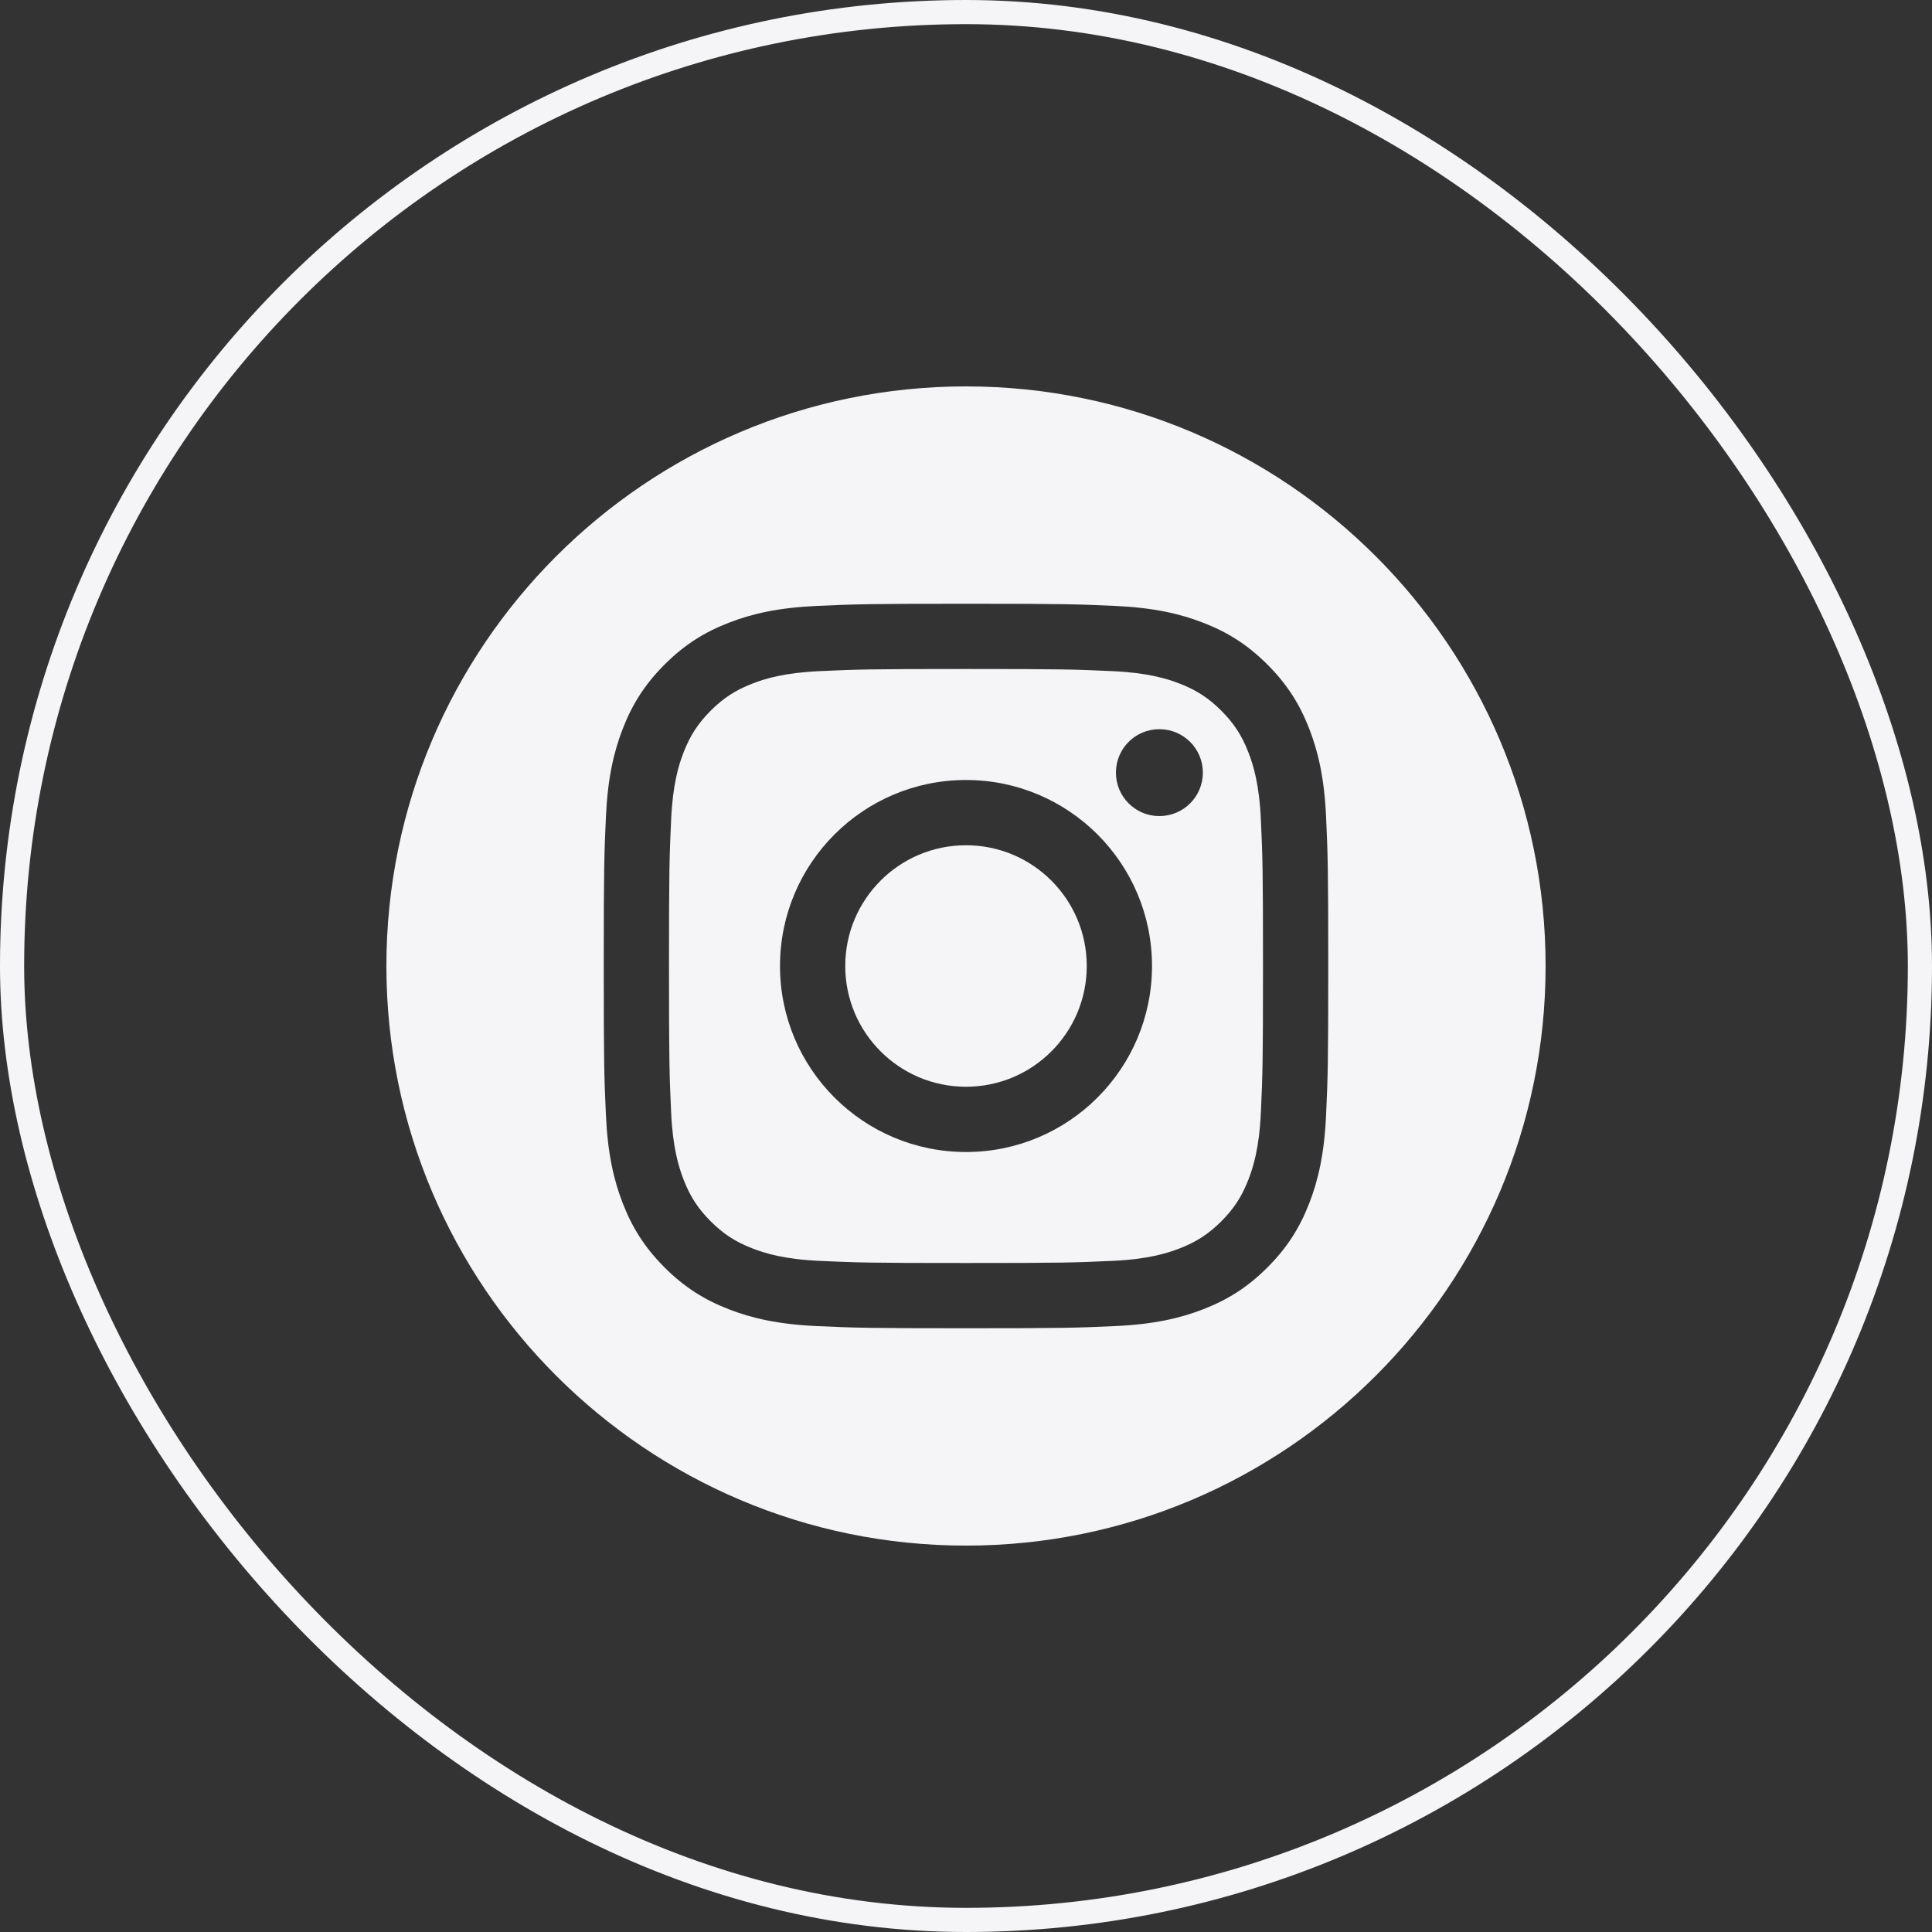
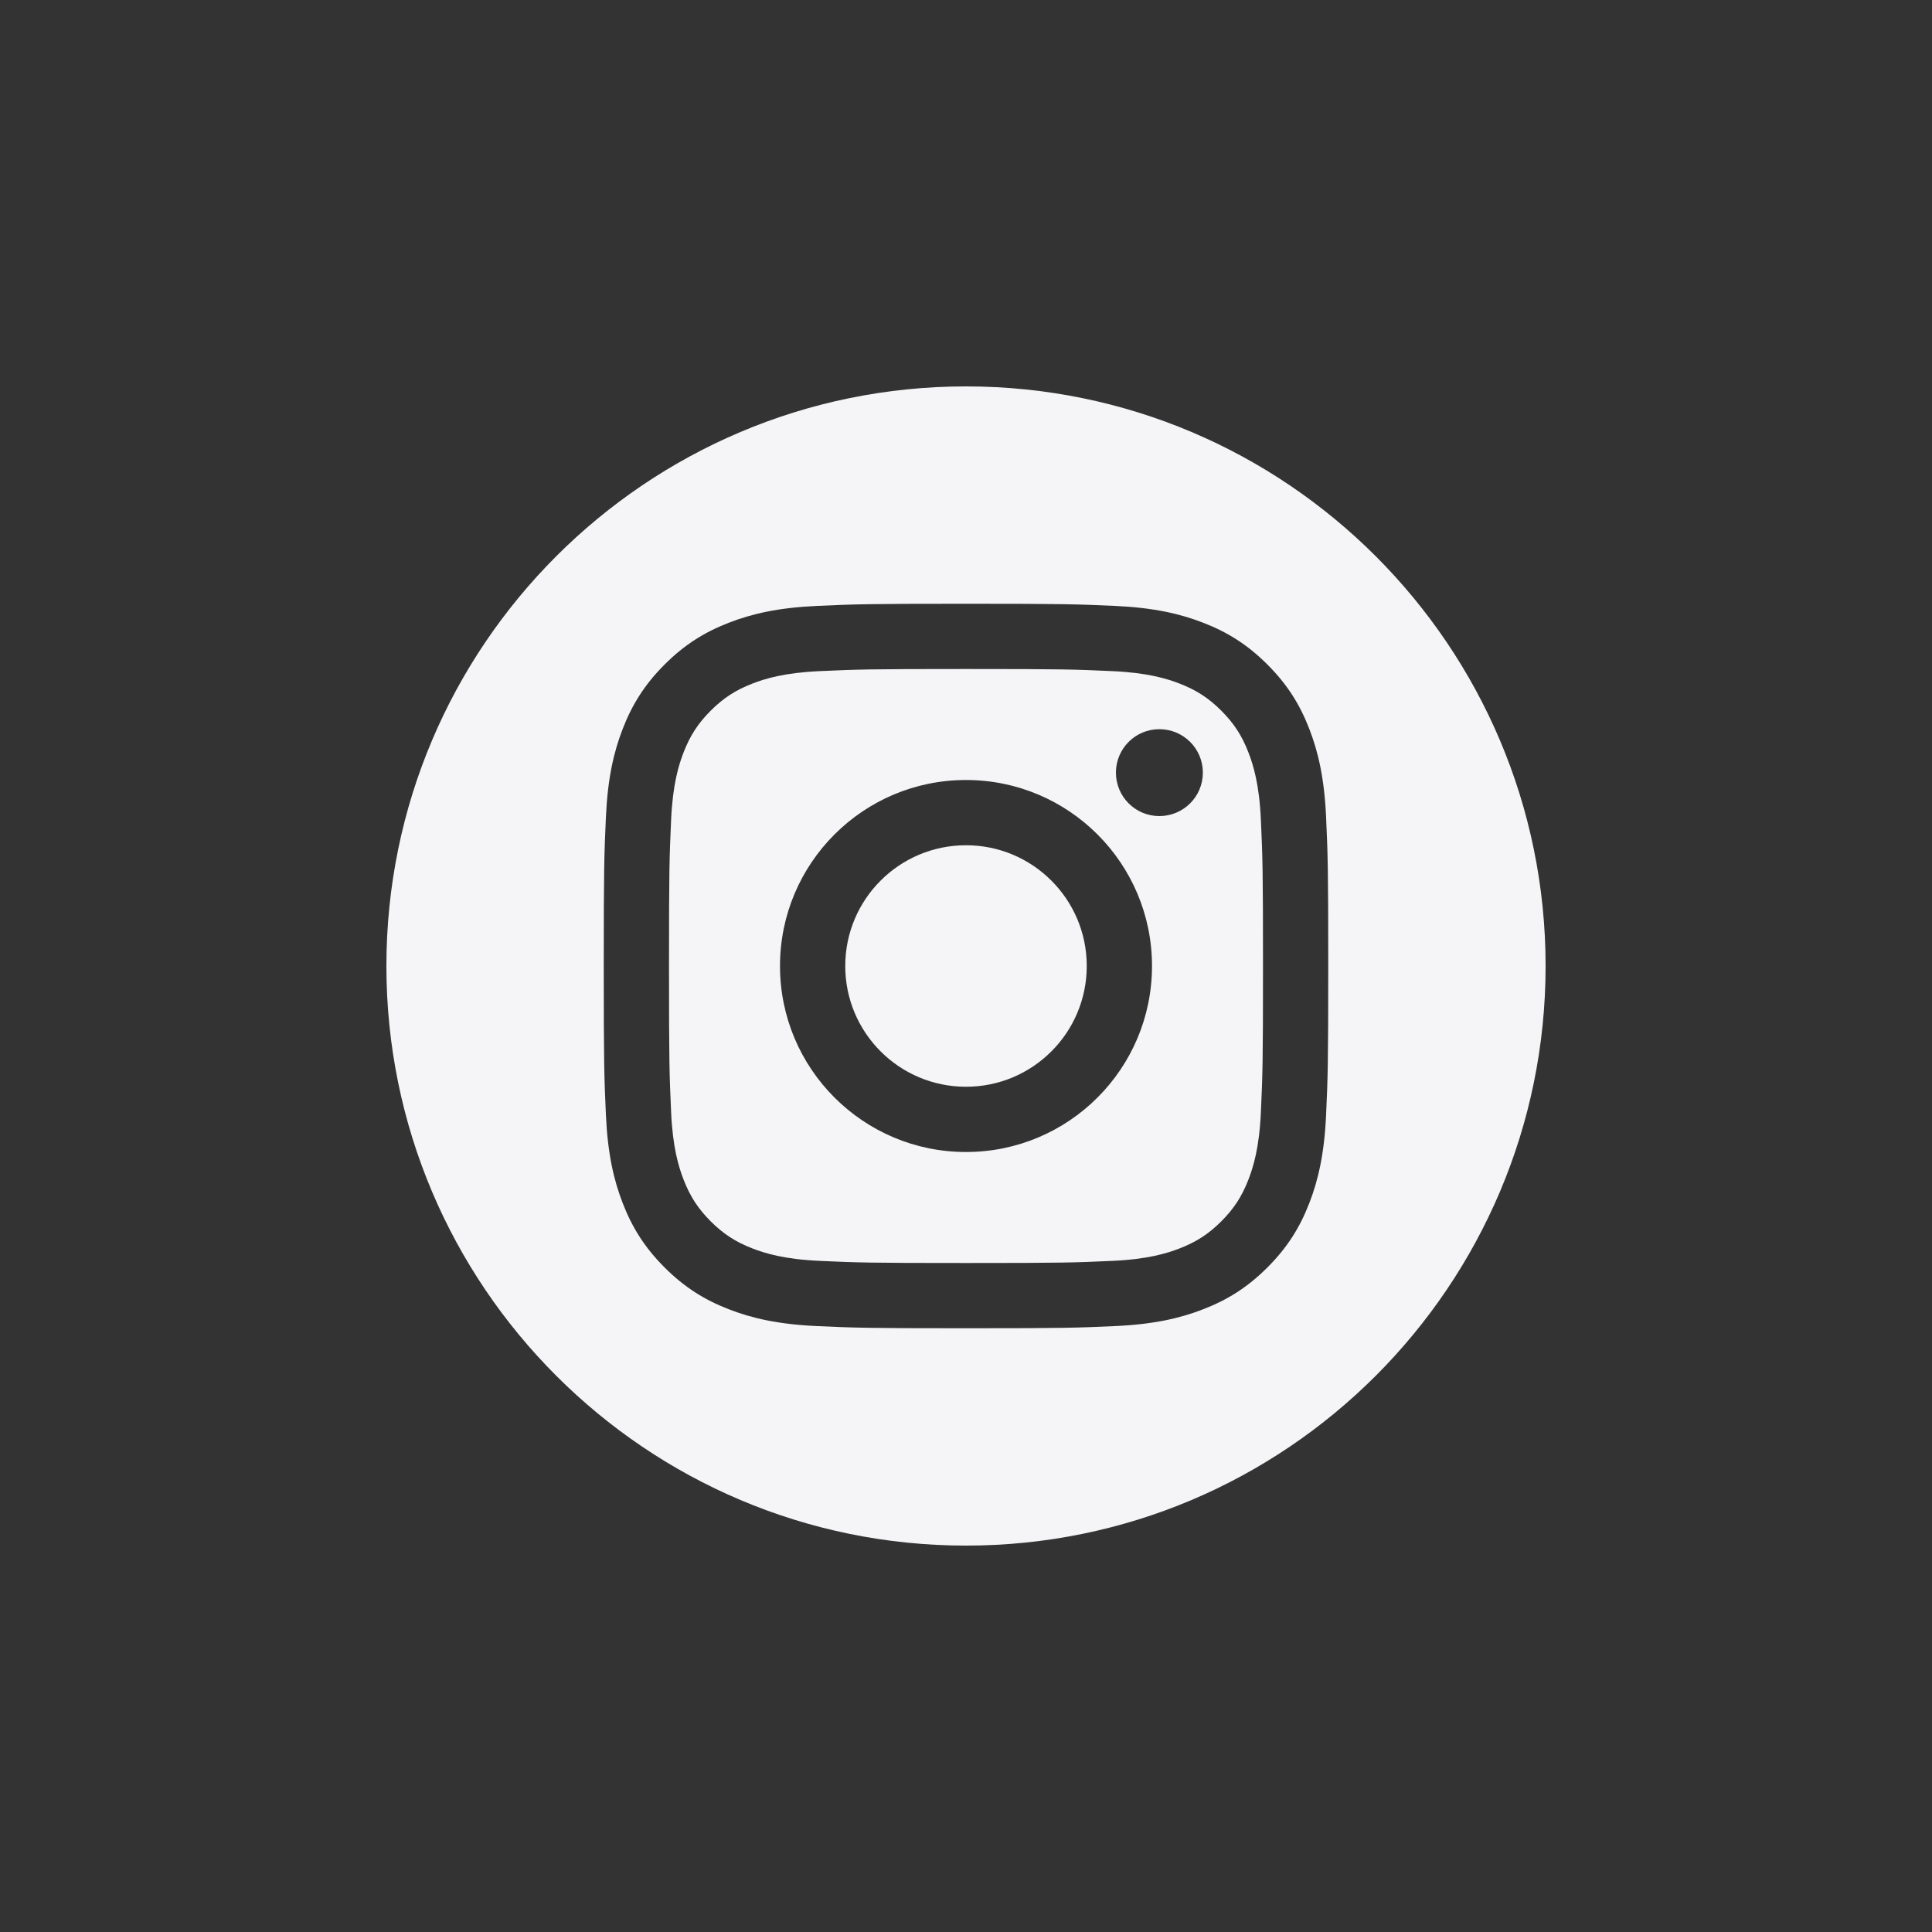
<svg xmlns="http://www.w3.org/2000/svg" width="40" height="40" viewBox="0 0 40 40" fill="none">
  <rect x="0" y="0" width="40" height="40" fill="#333333" stroke="none" />
  <path fill-rule="evenodd" clip-rule="evenodd" d="M20 8C26.623 8 32 13.377 32 20C32 26.623 26.623 32 20 32C13.377 32 8 26.623 8 20C8 13.377 13.377 8 20 8ZM20 12.5C17.963 12.5 17.708 12.509 16.908 12.545C16.11 12.582 15.564 12.708 15.087 12.894C14.594 13.085 14.176 13.342 13.759 13.759C13.342 14.176 13.085 14.594 12.894 15.087C12.708 15.564 12.582 16.11 12.545 16.908C12.509 17.708 12.5 17.963 12.5 20C12.5 22.037 12.509 22.292 12.545 23.092C12.582 23.89 12.708 24.436 12.894 24.913C13.085 25.406 13.342 25.824 13.759 26.241C14.176 26.658 14.594 26.915 15.087 27.106C15.564 27.292 16.11 27.418 16.908 27.455C17.708 27.491 17.963 27.5 20 27.5C22.037 27.5 22.292 27.491 23.092 27.455C23.89 27.418 24.436 27.292 24.913 27.106C25.406 26.915 25.824 26.658 26.241 26.241C26.658 25.824 26.915 25.406 27.106 24.913C27.292 24.436 27.418 23.89 27.455 23.092C27.491 22.292 27.5 22.037 27.5 20C27.5 17.963 27.491 17.708 27.455 16.908C27.418 16.11 27.292 15.564 27.106 15.087C26.915 14.594 26.658 14.176 26.241 13.759C25.824 13.342 25.406 13.085 24.913 12.894C24.436 12.708 23.89 12.582 23.092 12.545C22.292 12.509 22.037 12.5 20 12.5ZM20 13.851C22.003 13.851 22.24 13.859 23.031 13.895C23.762 13.928 24.159 14.051 24.423 14.153C24.773 14.289 25.023 14.452 25.286 14.714C25.548 14.977 25.711 15.227 25.847 15.577C25.949 15.841 26.072 16.238 26.105 16.969C26.141 17.76 26.149 17.997 26.149 20C26.149 22.003 26.141 22.24 26.105 23.031C26.072 23.762 25.949 24.159 25.847 24.423C25.711 24.773 25.548 25.023 25.286 25.286C25.023 25.548 24.773 25.711 24.423 25.847C24.159 25.949 23.762 26.072 23.031 26.105C22.24 26.141 22.003 26.149 20 26.149C17.997 26.149 17.76 26.141 16.969 26.105C16.238 26.072 15.841 25.949 15.577 25.847C15.227 25.711 14.977 25.548 14.714 25.286C14.452 25.023 14.289 24.773 14.153 24.423C14.051 24.159 13.928 23.762 13.895 23.031C13.859 22.24 13.851 22.003 13.851 20C13.851 17.997 13.859 17.76 13.895 16.969C13.928 16.238 14.051 15.841 14.153 15.577C14.289 15.227 14.452 14.977 14.714 14.714C14.977 14.452 15.227 14.289 15.577 14.153C15.841 14.051 16.238 13.928 16.969 13.895C17.76 13.859 17.997 13.851 20 13.851ZM20 16.149C17.873 16.149 16.149 17.873 16.149 20C16.149 22.127 17.873 23.851 20 23.851C22.127 23.851 23.851 22.127 23.851 20C23.851 17.873 22.127 16.149 20 16.149ZM20 22.5C18.619 22.5 17.5 21.381 17.5 20C17.5 18.619 18.619 17.5 20 17.5C21.381 17.5 22.5 18.619 22.5 20C22.5 21.381 21.381 22.5 20 22.5ZM24.904 15.996C24.904 16.494 24.501 16.896 24.003 16.896C23.506 16.896 23.104 16.494 23.104 15.996C23.104 15.499 23.506 15.097 24.003 15.097C24.501 15.097 24.904 15.499 24.904 15.996Z" fill="#F5F5F7" />
-   <rect x="0.25" y="0.25" width="39.5" height="39.5" rx="19.75" stroke="#F5F5F7" stroke-width="0.5" />
</svg>